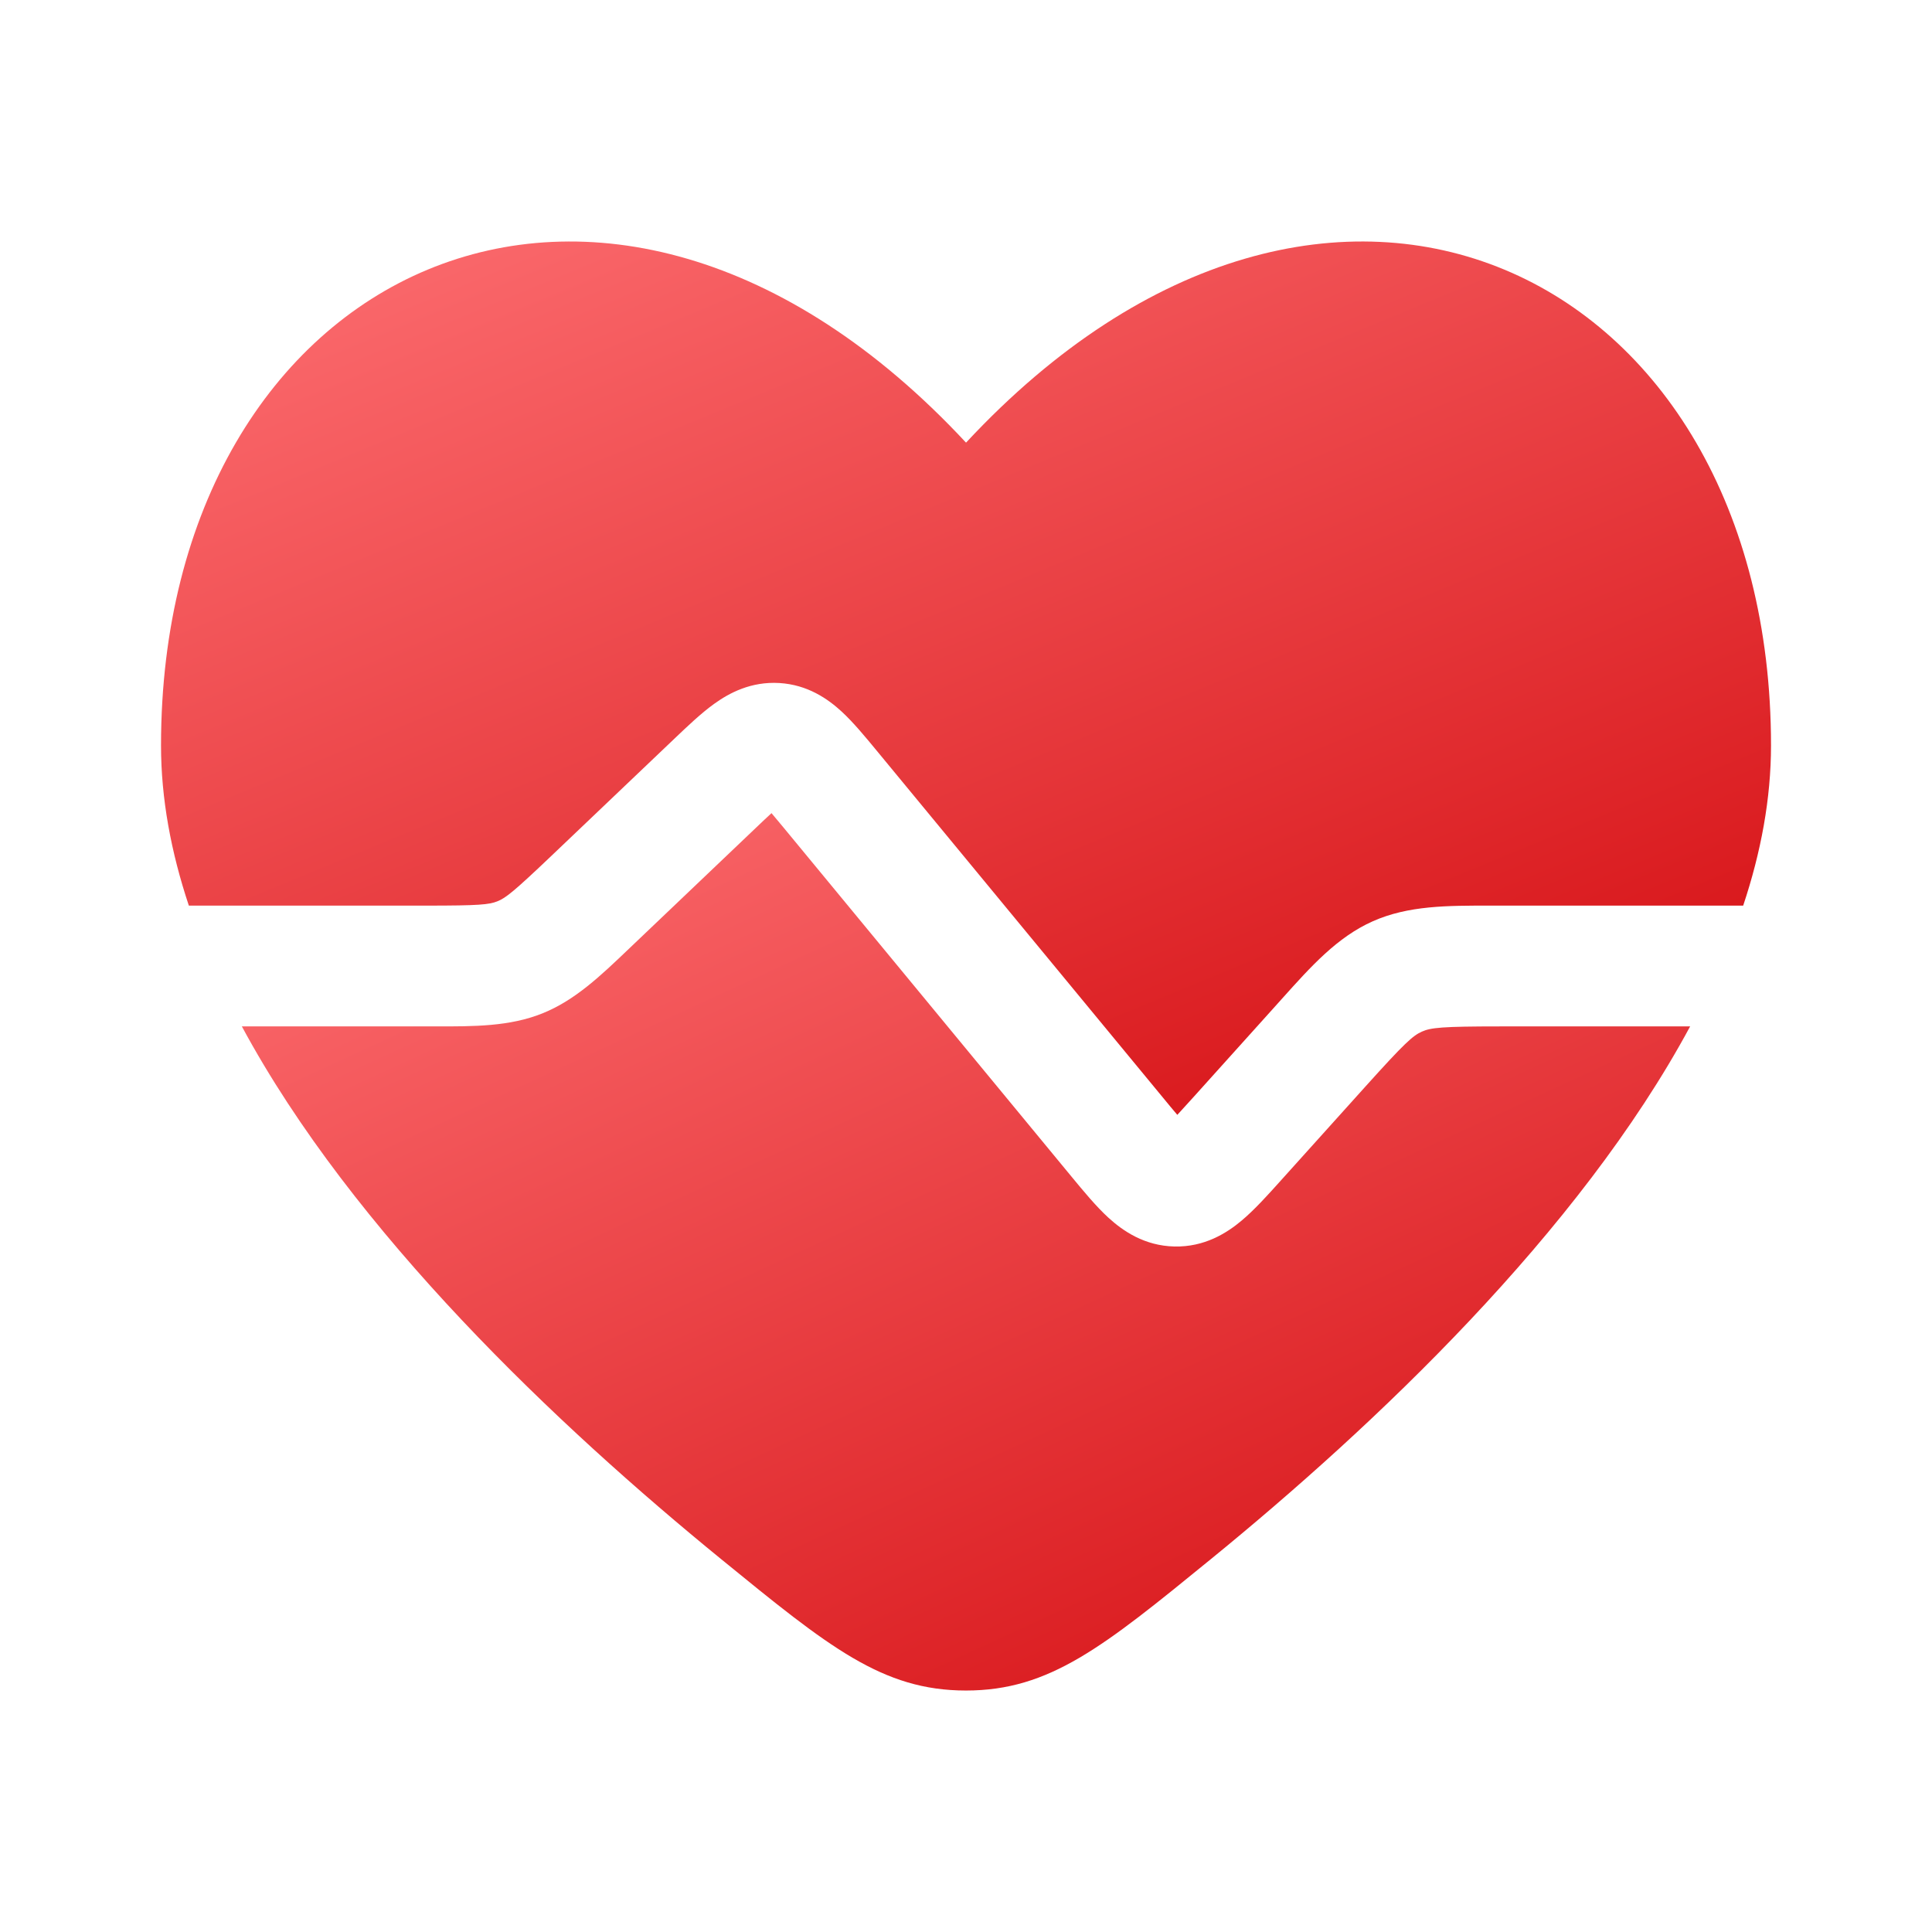
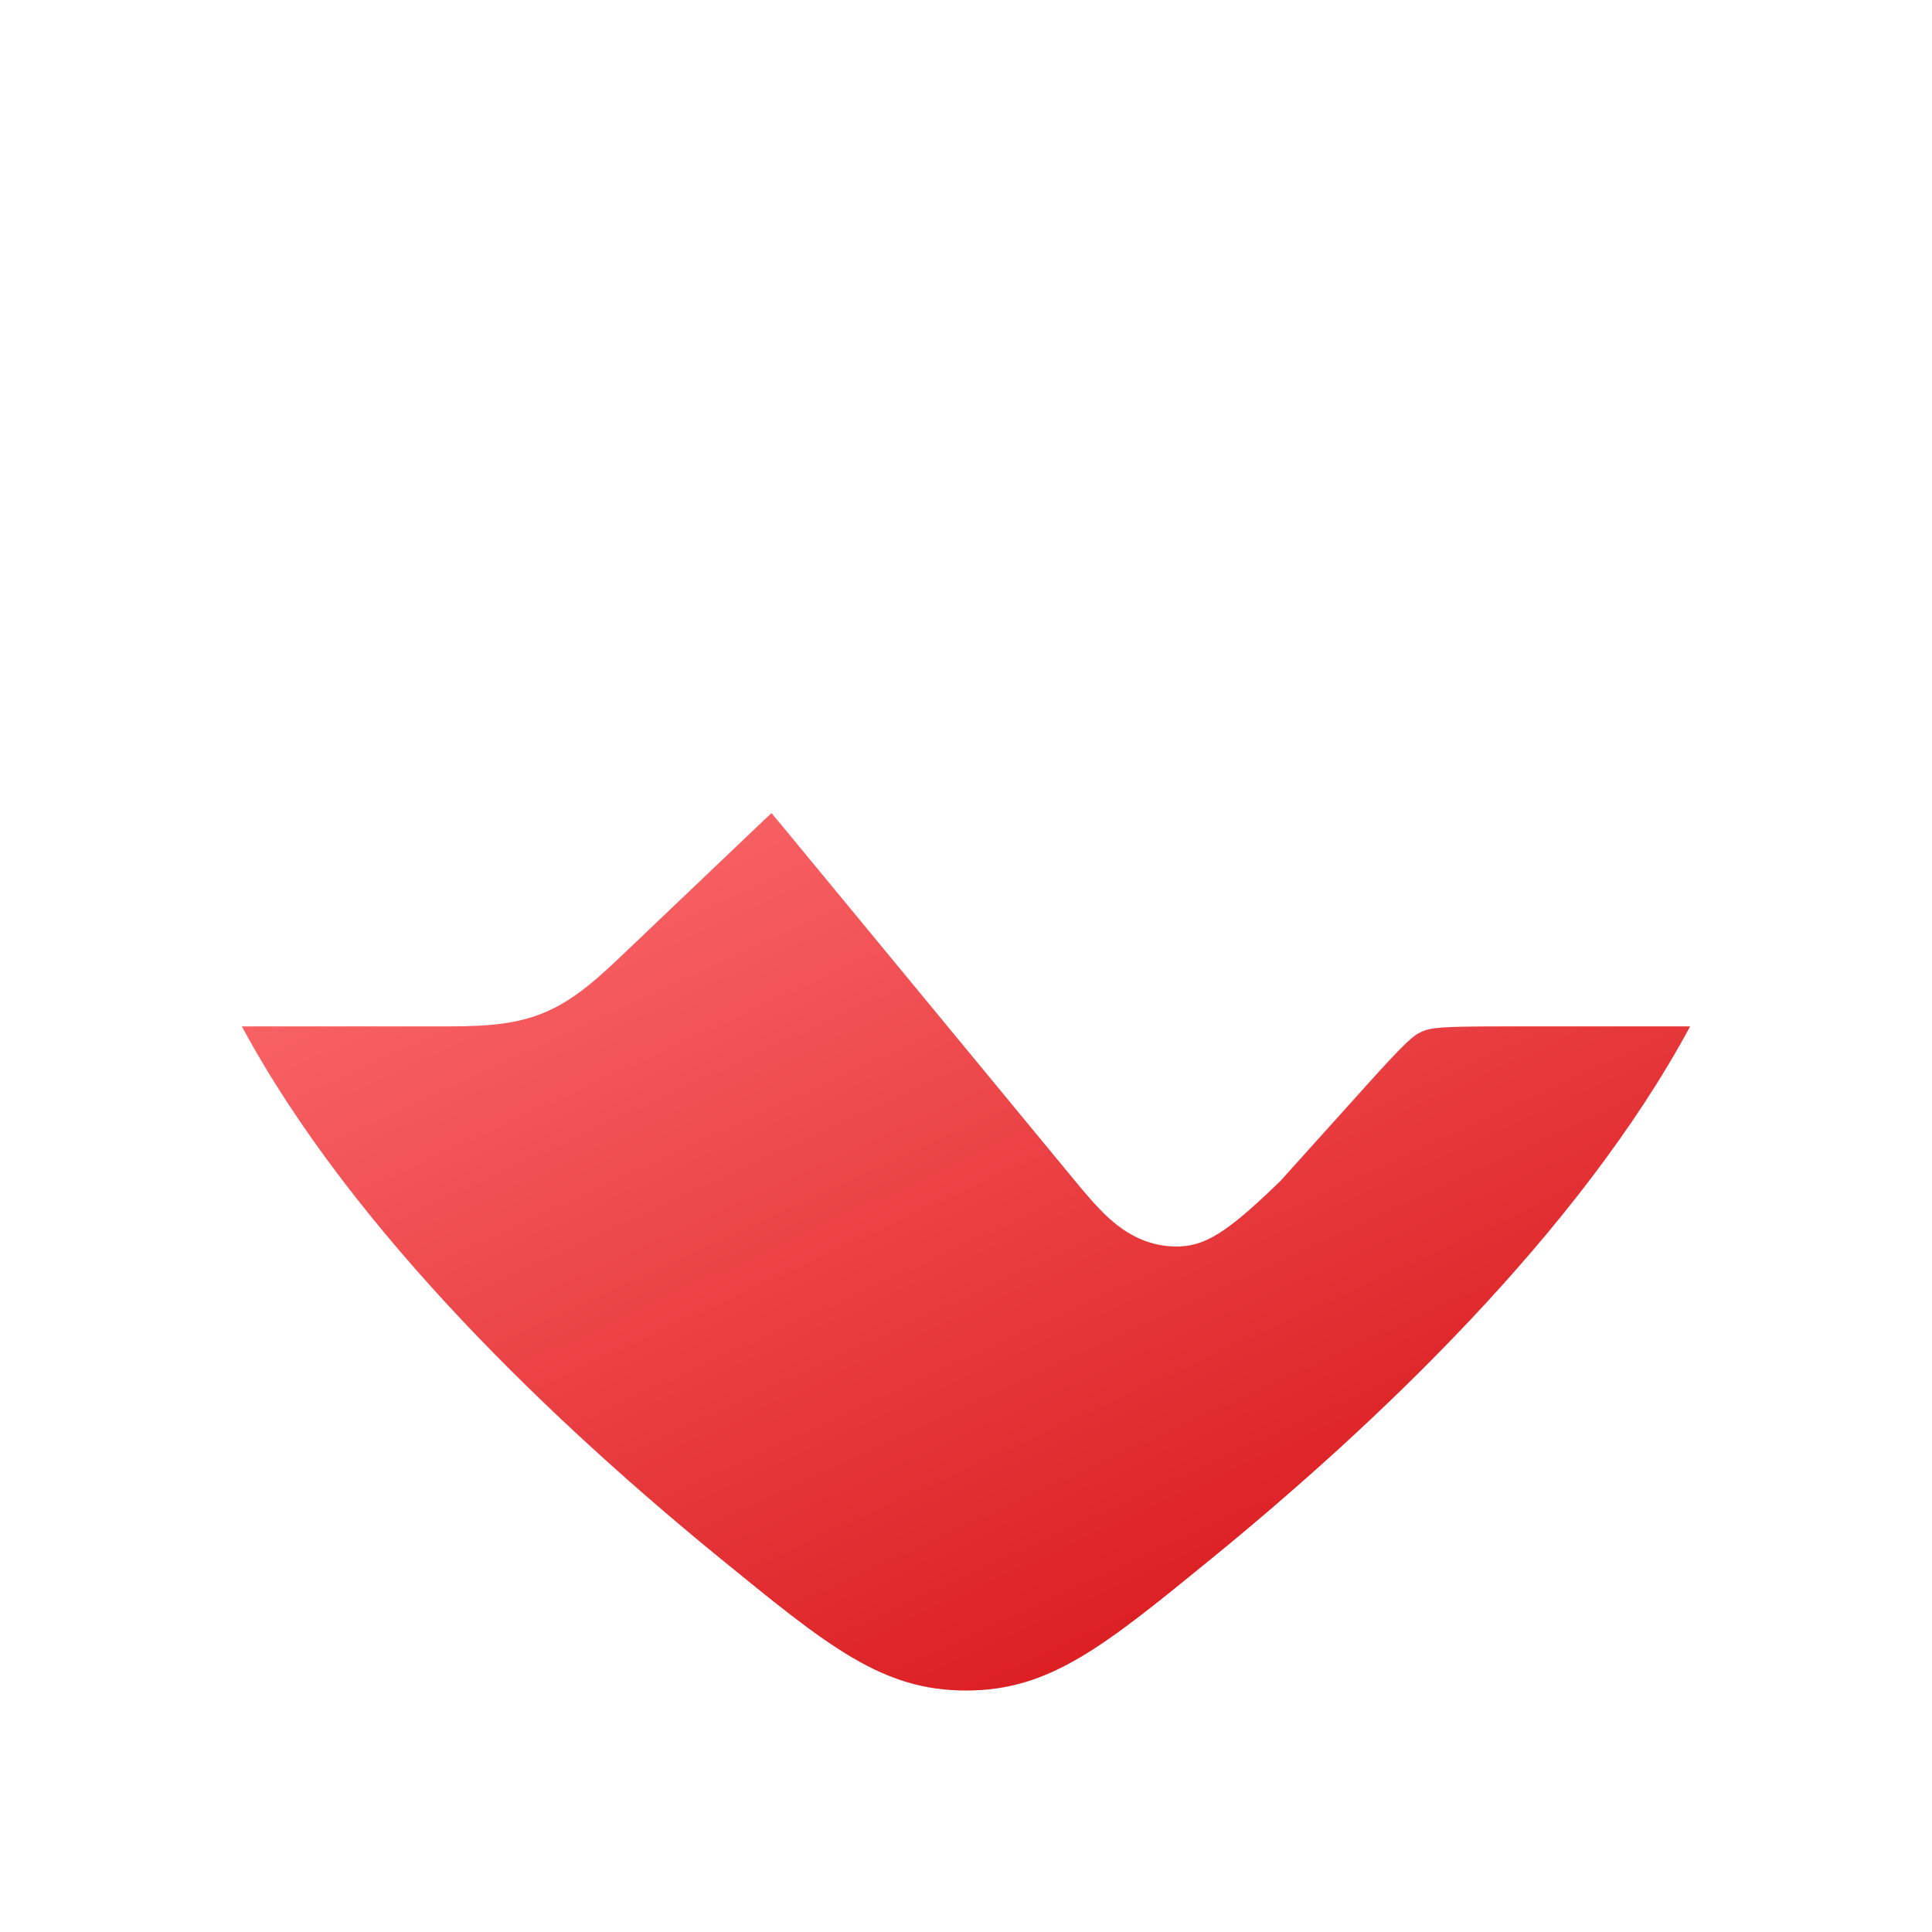
<svg xmlns="http://www.w3.org/2000/svg" width="64" height="64" viewBox="0 0 64 64" fill="none">
-   <path d="M6.256 30C5.666 28.231 5.334 26.454 5.334 24.695C5.334 8.932 20.001 1.767 32.001 14.663C44 1.767 58.667 8.931 58.667 24.694C58.667 26.454 58.335 28.231 57.745 30H49.697L49.398 30C47.943 29.998 46.651 29.995 45.474 30.519C44.298 31.043 43.435 32.005 42.463 33.089L42.263 33.312L39.519 36.361C39.314 36.588 39.147 36.773 39 36.931C38.86 36.768 38.701 36.576 38.508 36.34L29.038 24.862C28.665 24.41 28.267 23.927 27.878 23.569C27.424 23.152 26.754 22.682 25.817 22.626C24.879 22.57 24.157 22.955 23.657 23.316C23.227 23.625 22.774 24.057 22.351 24.46L18.272 28.345C17.014 29.543 16.751 29.747 16.477 29.857C16.202 29.967 15.871 30 14.134 30H6.256Z" fill="url(#paint0_linear_1759_61298)" />
-   <path d="M8.012 34.001C11.694 40.833 18.481 47.239 23.898 51.656C27.45 54.553 29.226 56.001 32 56.001C34.774 56.001 36.55 54.553 40.102 51.656C45.519 47.239 52.306 40.833 55.988 34.001H49.696C47.765 34.001 47.399 34.041 47.101 34.174C46.803 34.307 46.528 34.552 45.236 35.988L42.423 39.113C42.002 39.582 41.557 40.076 41.129 40.435C40.636 40.849 39.901 41.313 38.906 41.292C37.911 41.27 37.197 40.775 36.721 40.341C36.309 39.964 35.886 39.451 35.486 38.966L26.013 27.483C25.833 27.265 25.686 27.087 25.557 26.936C25.41 27.07 25.244 27.229 25.039 27.424L20.836 31.427C19.887 32.334 19.044 33.139 17.962 33.572C16.879 34.005 15.714 34.003 14.401 34.001L8.012 34.001Z" fill="url(#paint1_linear_1759_61298)" />
+   <path d="M8.012 34.001C11.694 40.833 18.481 47.239 23.898 51.656C27.45 54.553 29.226 56.001 32 56.001C34.774 56.001 36.55 54.553 40.102 51.656C45.519 47.239 52.306 40.833 55.988 34.001H49.696C47.765 34.001 47.399 34.041 47.101 34.174C46.803 34.307 46.528 34.552 45.236 35.988L42.423 39.113C40.636 40.849 39.901 41.313 38.906 41.292C37.911 41.27 37.197 40.775 36.721 40.341C36.309 39.964 35.886 39.451 35.486 38.966L26.013 27.483C25.833 27.265 25.686 27.087 25.557 26.936C25.41 27.07 25.244 27.229 25.039 27.424L20.836 31.427C19.887 32.334 19.044 33.139 17.962 33.572C16.879 34.005 15.714 34.003 14.401 34.001L8.012 34.001Z" fill="url(#paint1_linear_1759_61298)" />
  <defs>
    <linearGradient id="paint0_linear_1759_61298" x1="7.563" y1="8.832" x2="24.687" y2="50.255" gradientUnits="userSpaceOnUse">
      <stop stop-color="#FC6C6F" />
      <stop offset="1" stop-color="#D40D11" />
    </linearGradient>
    <linearGradient id="paint1_linear_1759_61298" x1="10.017" y1="27.771" x2="28.56" y2="67.937" gradientUnits="userSpaceOnUse">
      <stop stop-color="#FC6C6F" />
      <stop offset="1" stop-color="#D40D11" />
    </linearGradient>
  </defs>
</svg>